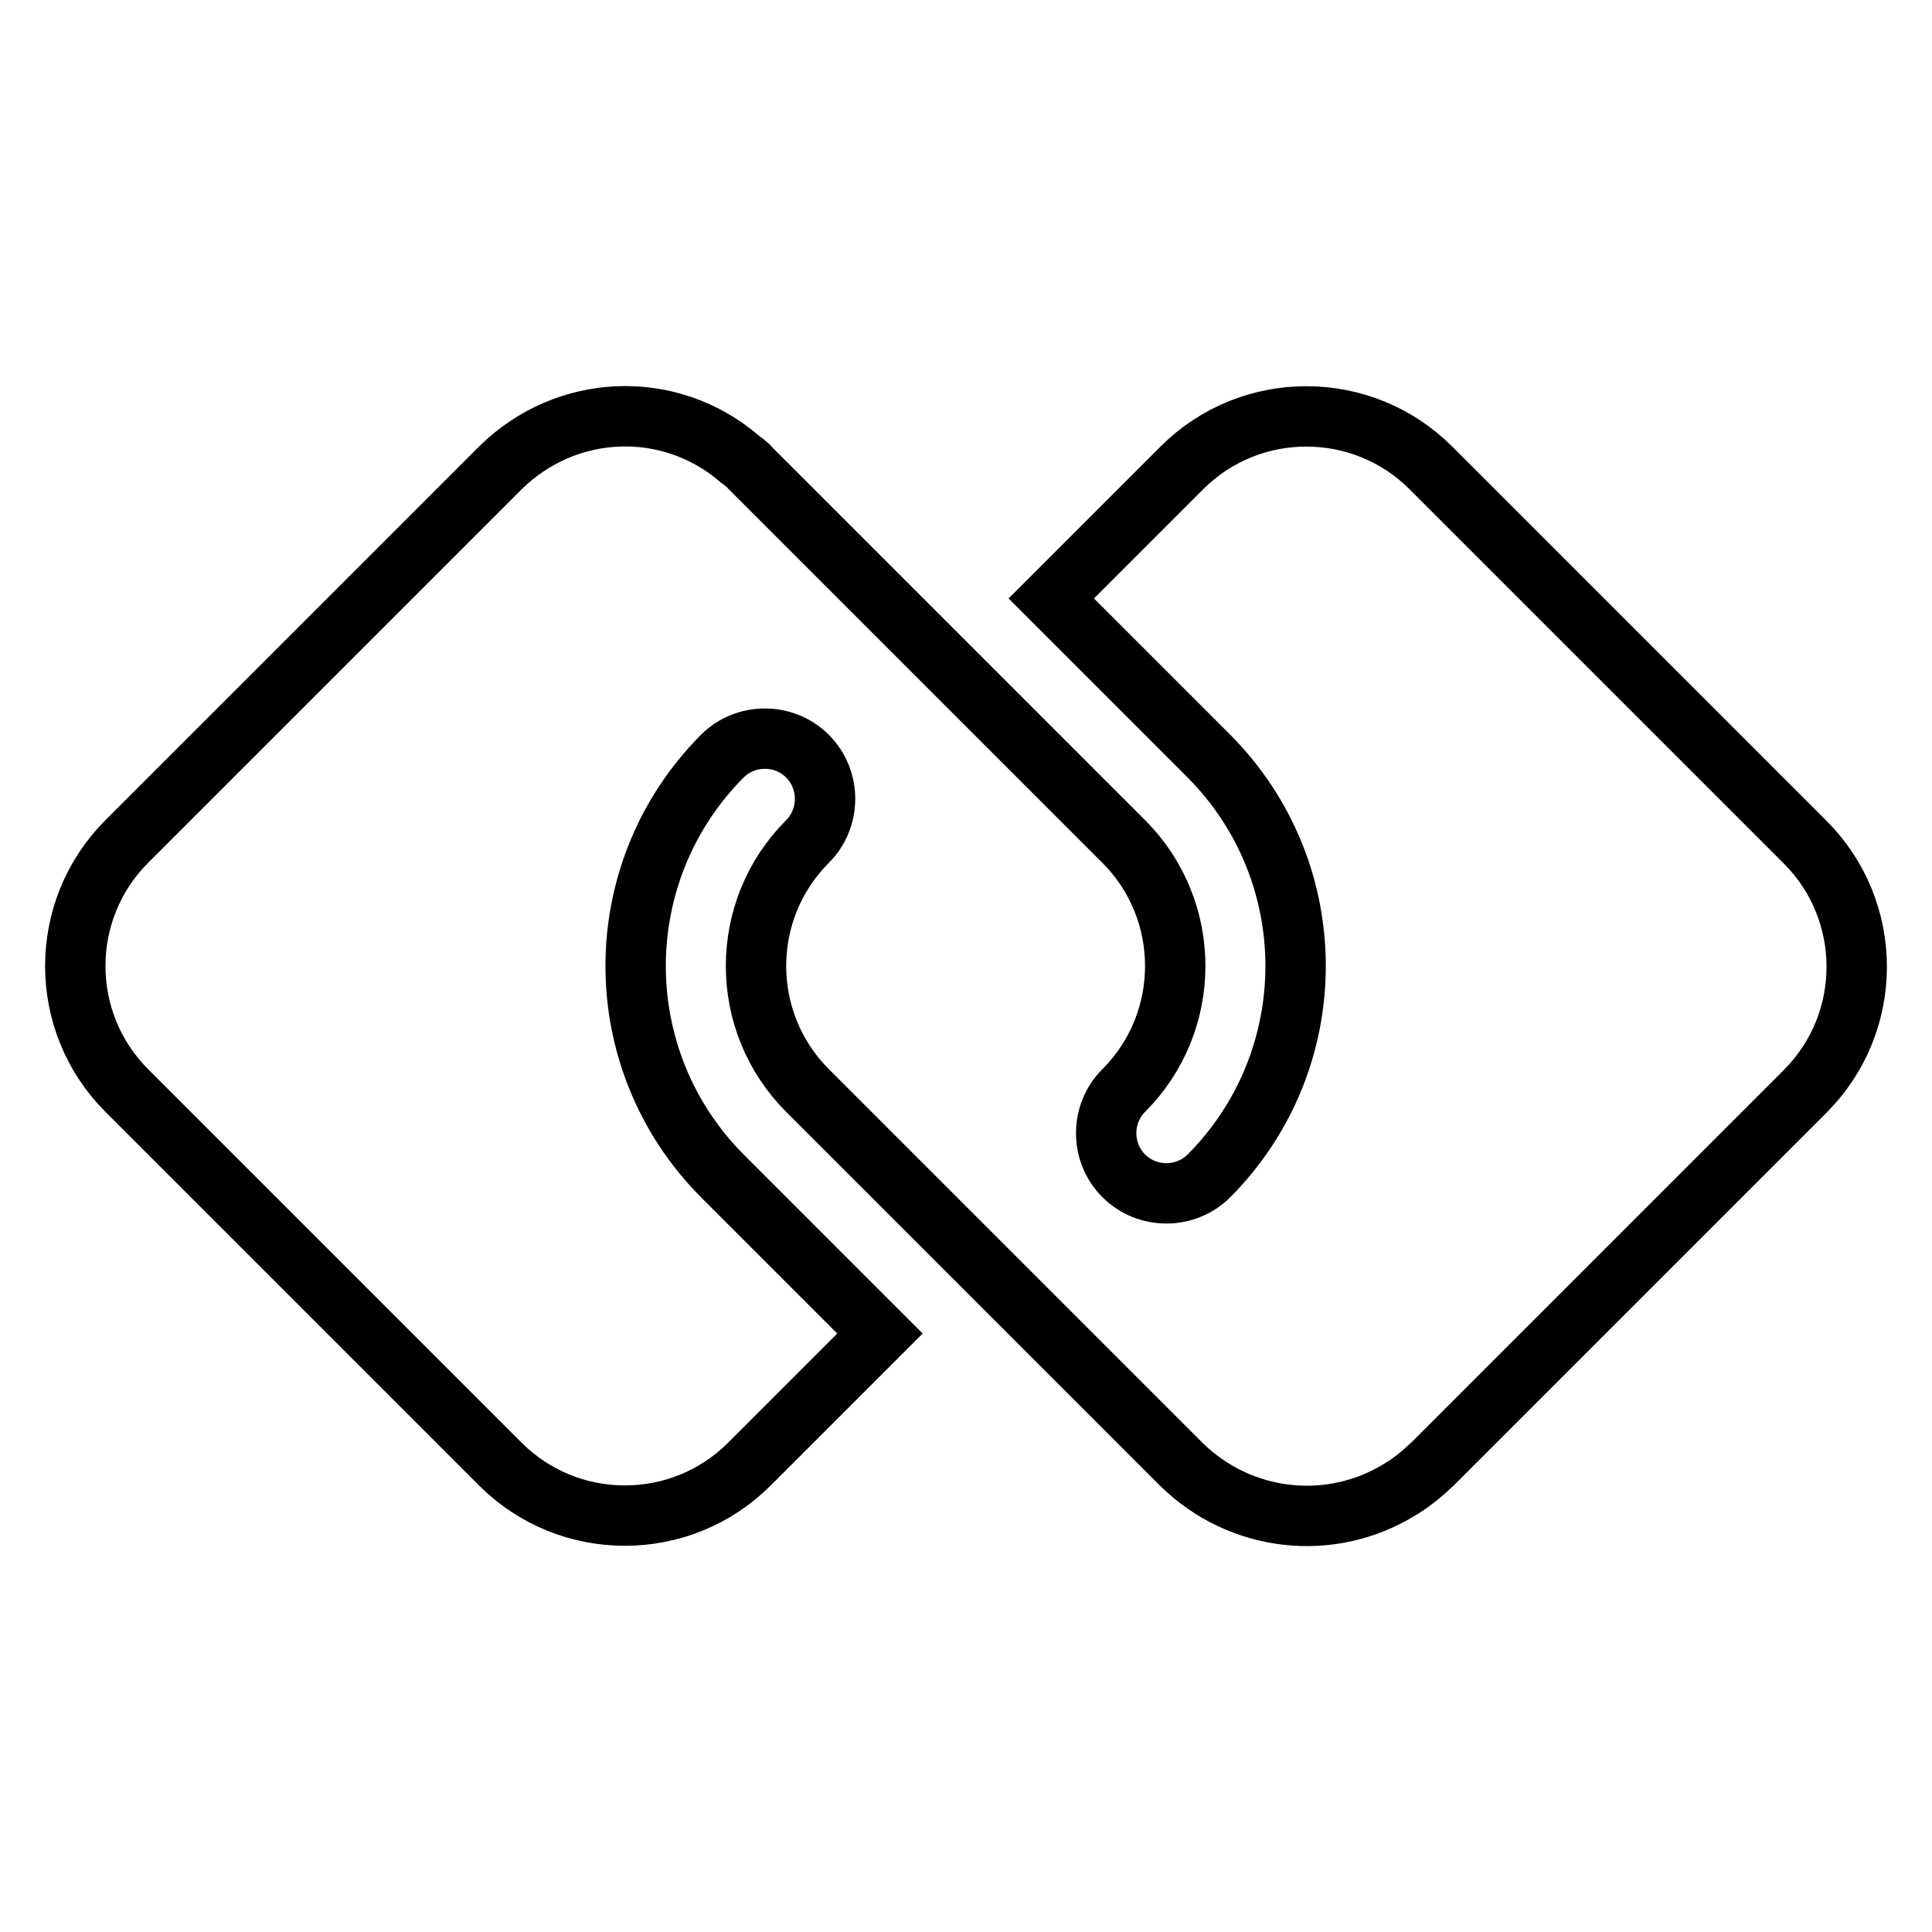
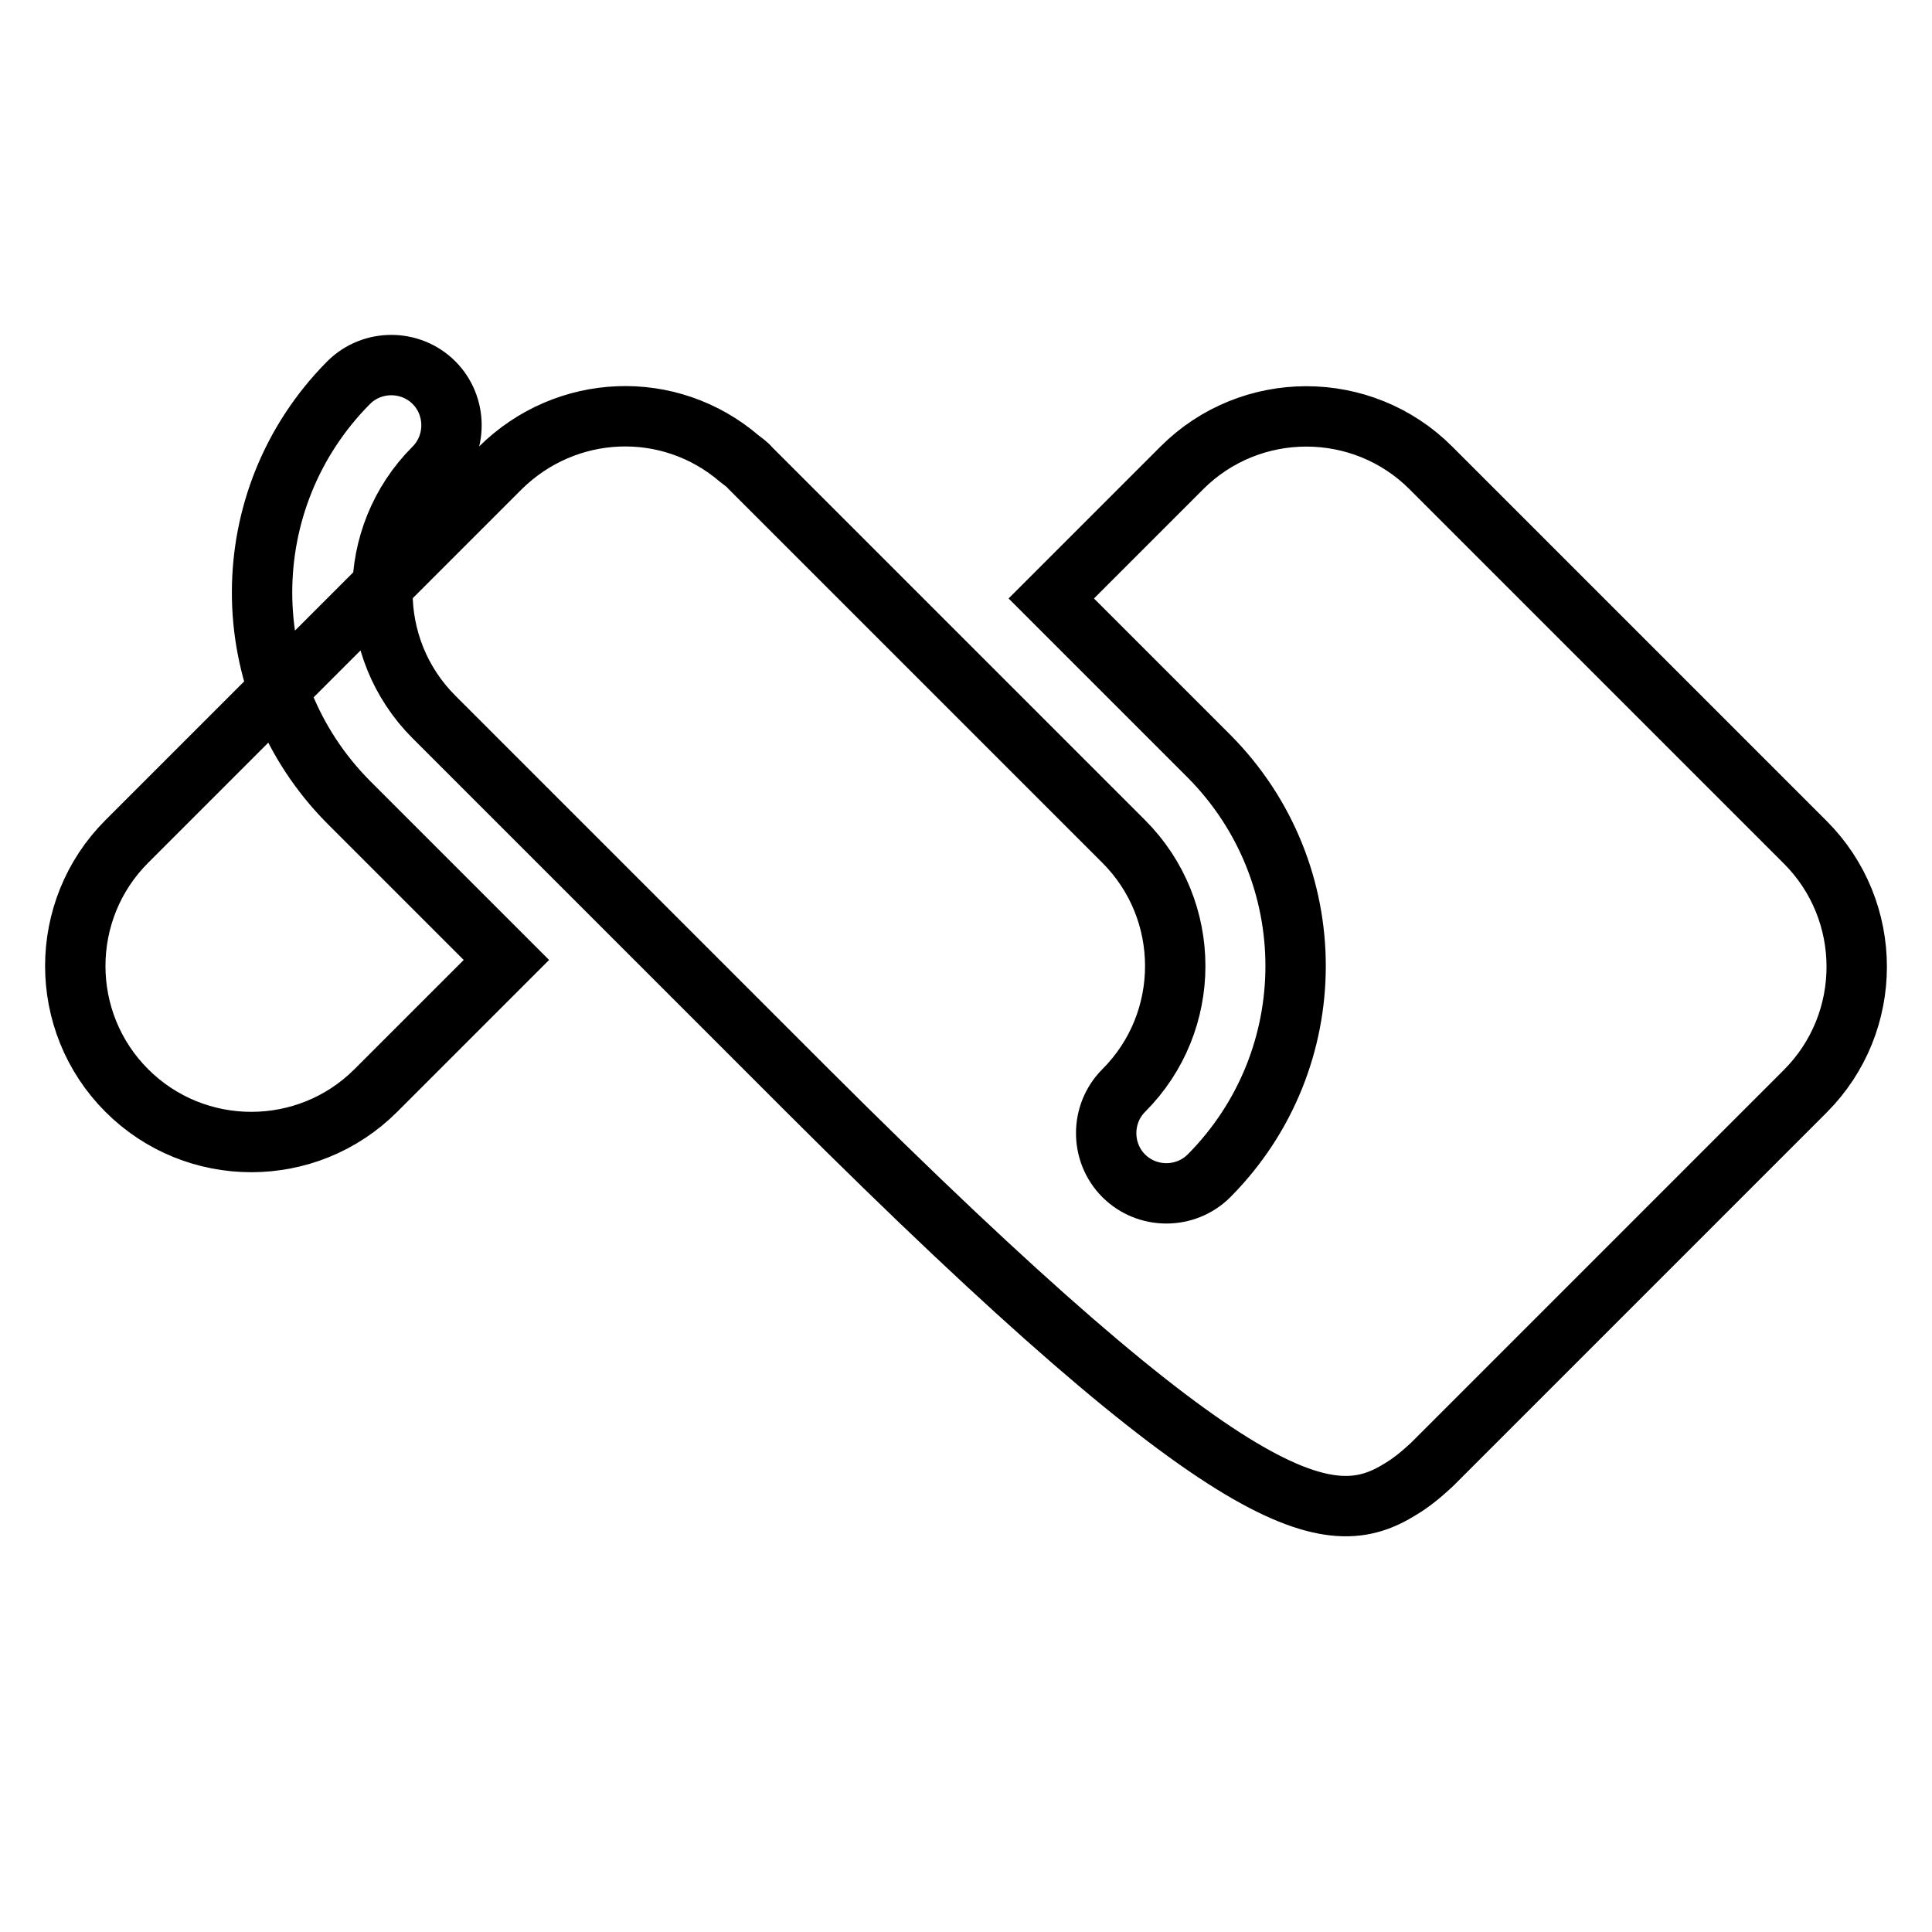
<svg xmlns="http://www.w3.org/2000/svg" version="1.1" x="0px" y="0px" viewBox="0 0 256 256" enable-background="new 0 0 256 256" xml:space="preserve">
  <g>
-     <path stroke-width="8" fill-opacity="0" stroke="#000000" d="M185.6,197.3c1.5-0.9,2.8-2,4.1-3.2l49.5-49.5c9.1-9.1,9.1-23.9,0-33c0,0,0,0,0,0L189.6,62 c-9.1-9.1-23.9-9.1-33,0l-17.3,17.3l20.9,20.9c15.3,15.4,15.3,40.2,0,55.6c-3.1,3.1-8.2,3.1-11.3,0c-3.1-3.1-3.1-8.2,0-11.3l0,0 c9.1-9.1,9.1-23.9,0-33L128,90.6L99.4,62c-0.4-0.5-0.9-0.8-1.4-1.2C88.7,52.8,75,53.4,66.3,62l-49.5,49.5c-9.1,9.1-9.1,23.9,0,33 L66.3,194c9.1,9.1,23.9,9.1,33,0l17.3-17.3l-20.9-20.9c-15.3-15.4-15.3-40.2,0-55.6c3.1-3.1,8.2-3.1,11.3,0c3.1,3.1,3.1,8.2,0,11.3 c-9.1,9.1-9.1,23.9,0,33l49.5,49.5C164.3,201.7,176.3,203.1,185.6,197.3L185.6,197.3z" />
+     <path stroke-width="8" fill-opacity="0" stroke="#000000" d="M185.6,197.3c1.5-0.9,2.8-2,4.1-3.2l49.5-49.5c9.1-9.1,9.1-23.9,0-33c0,0,0,0,0,0L189.6,62 c-9.1-9.1-23.9-9.1-33,0l-17.3,17.3l20.9,20.9c15.3,15.4,15.3,40.2,0,55.6c-3.1,3.1-8.2,3.1-11.3,0c-3.1-3.1-3.1-8.2,0-11.3l0,0 c9.1-9.1,9.1-23.9,0-33L128,90.6L99.4,62c-0.4-0.5-0.9-0.8-1.4-1.2C88.7,52.8,75,53.4,66.3,62l-49.5,49.5c-9.1,9.1-9.1,23.9,0,33 c9.1,9.1,23.9,9.1,33,0l17.3-17.3l-20.9-20.9c-15.3-15.4-15.3-40.2,0-55.6c3.1-3.1,8.2-3.1,11.3,0c3.1,3.1,3.1,8.2,0,11.3 c-9.1,9.1-9.1,23.9,0,33l49.5,49.5C164.3,201.7,176.3,203.1,185.6,197.3L185.6,197.3z" />
  </g>
</svg>